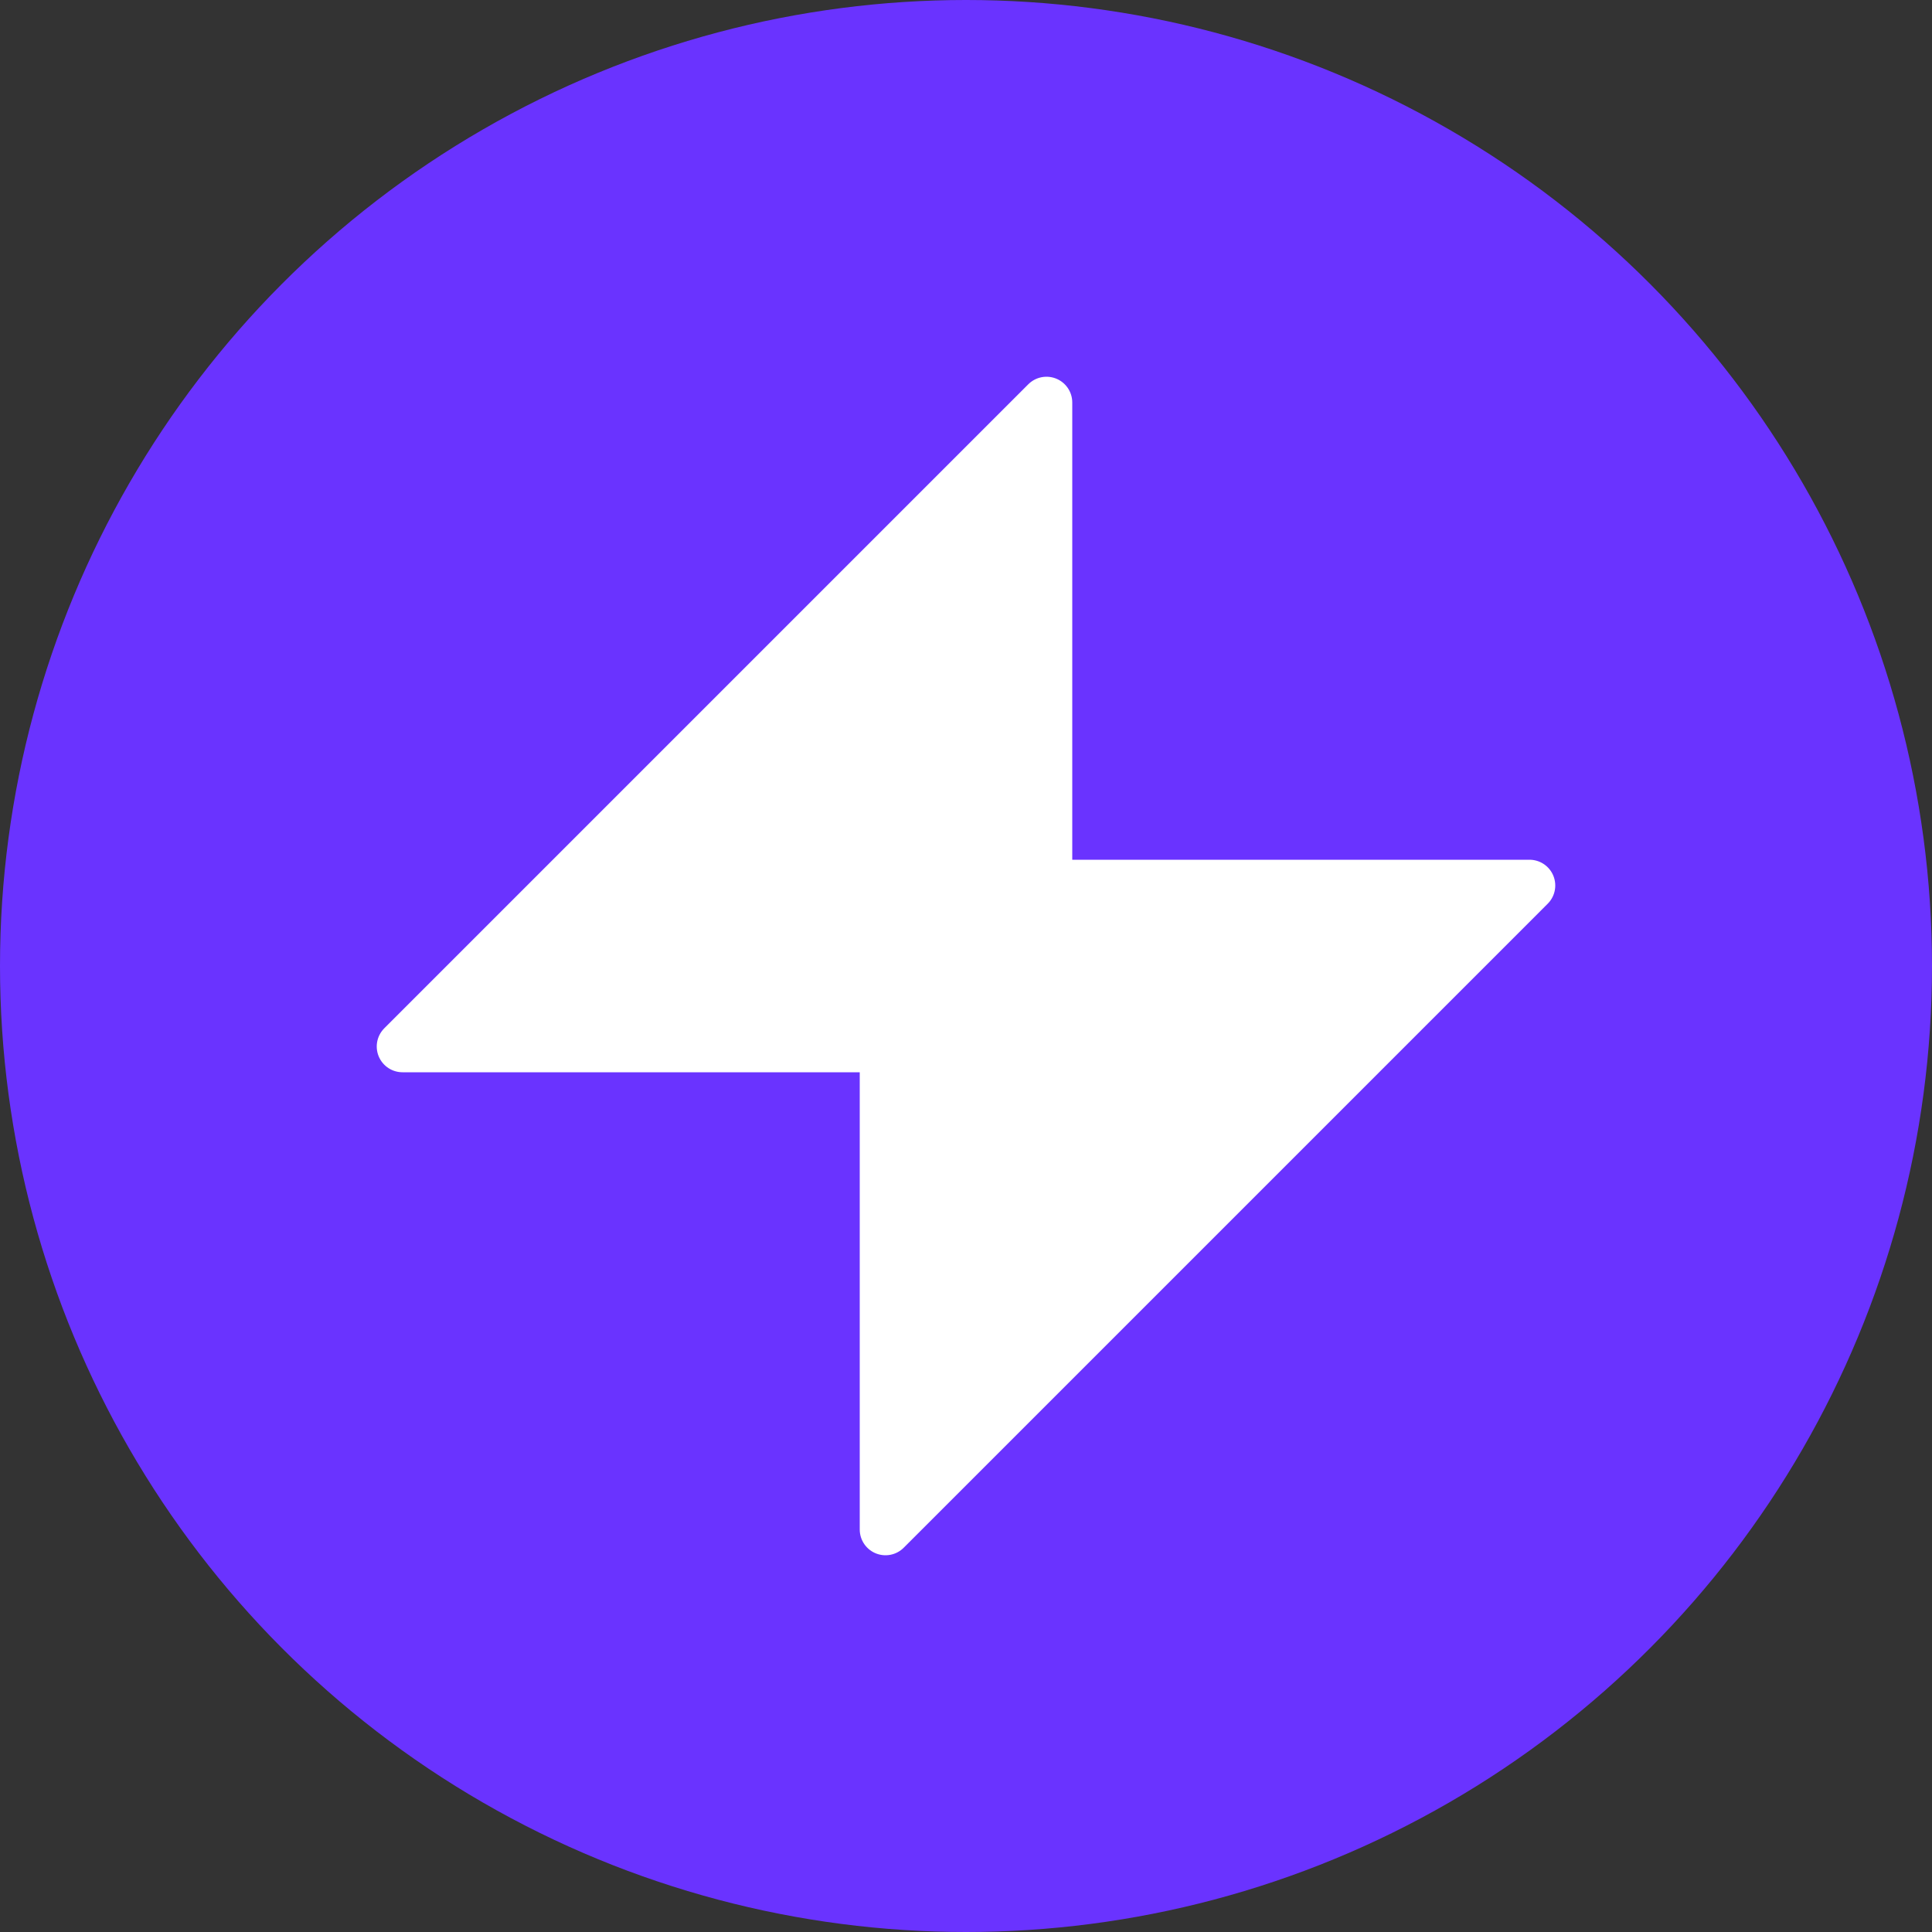
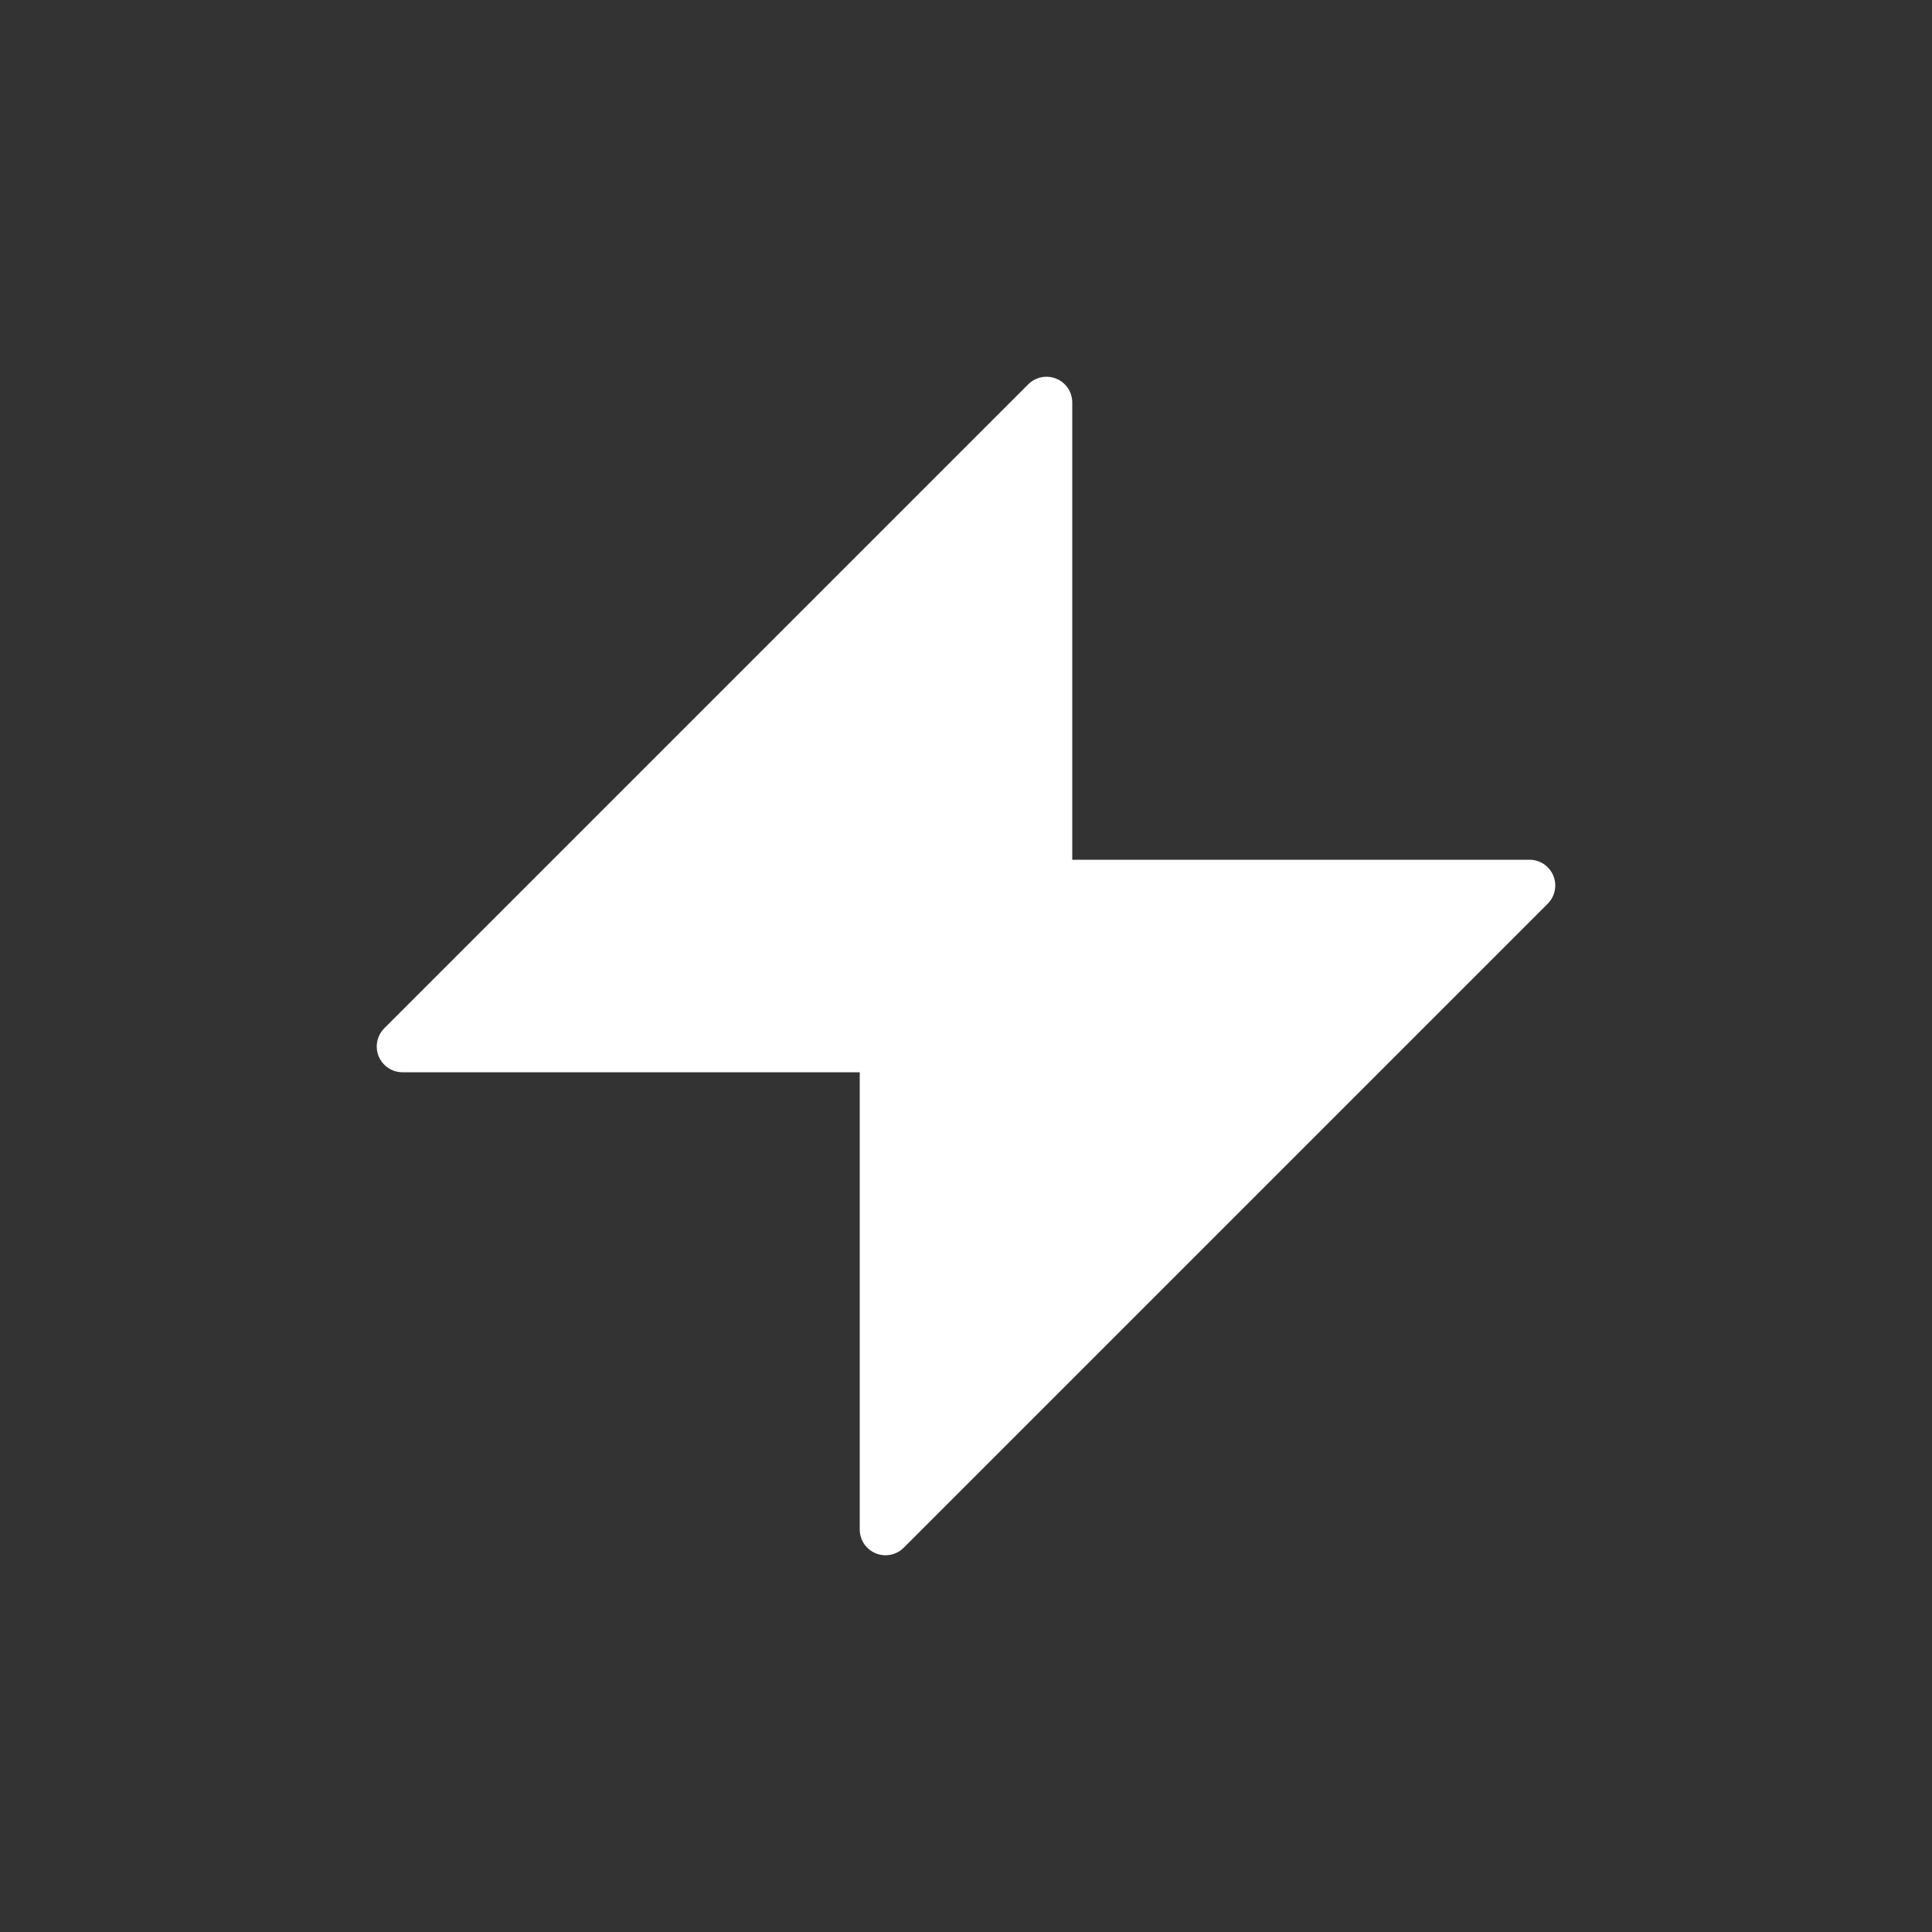
<svg xmlns="http://www.w3.org/2000/svg" width="150" height="150" viewBox="0 0 150 150" fill="none">
  <rect x="0" y="0" width="150" height="150" fill="#333333" stroke="none" />
-   <circle cx="75" cy="75" r="75" fill="#6A33FF" />
  <path d="M81.25 31.25L31.25 81.25H68.75L68.75 118.75L118.75 68.75H81.25L81.25 31.25Z" fill="white" stroke="white" stroke-width="4" stroke-linecap="round" stroke-linejoin="round" />
</svg>